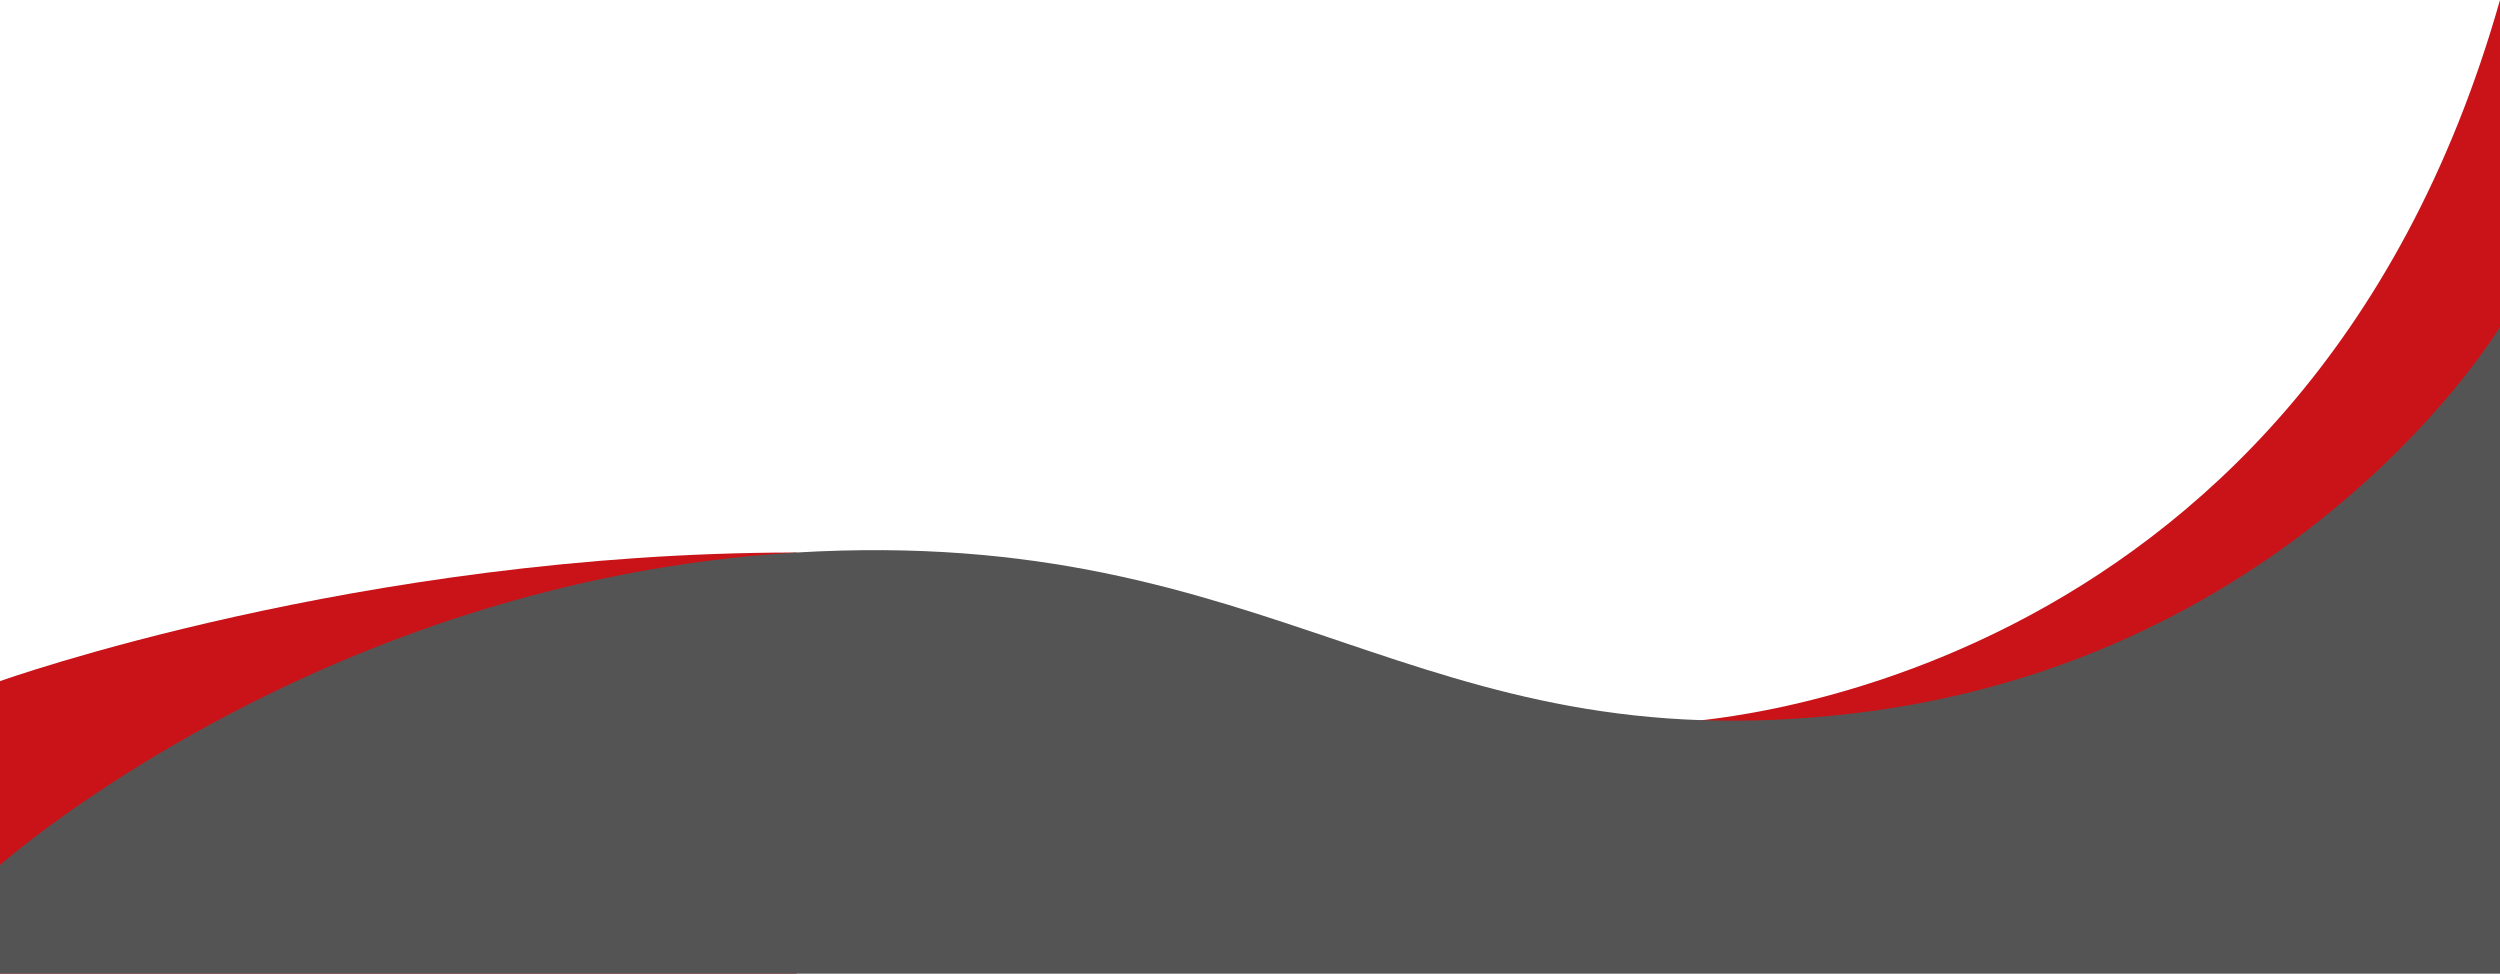
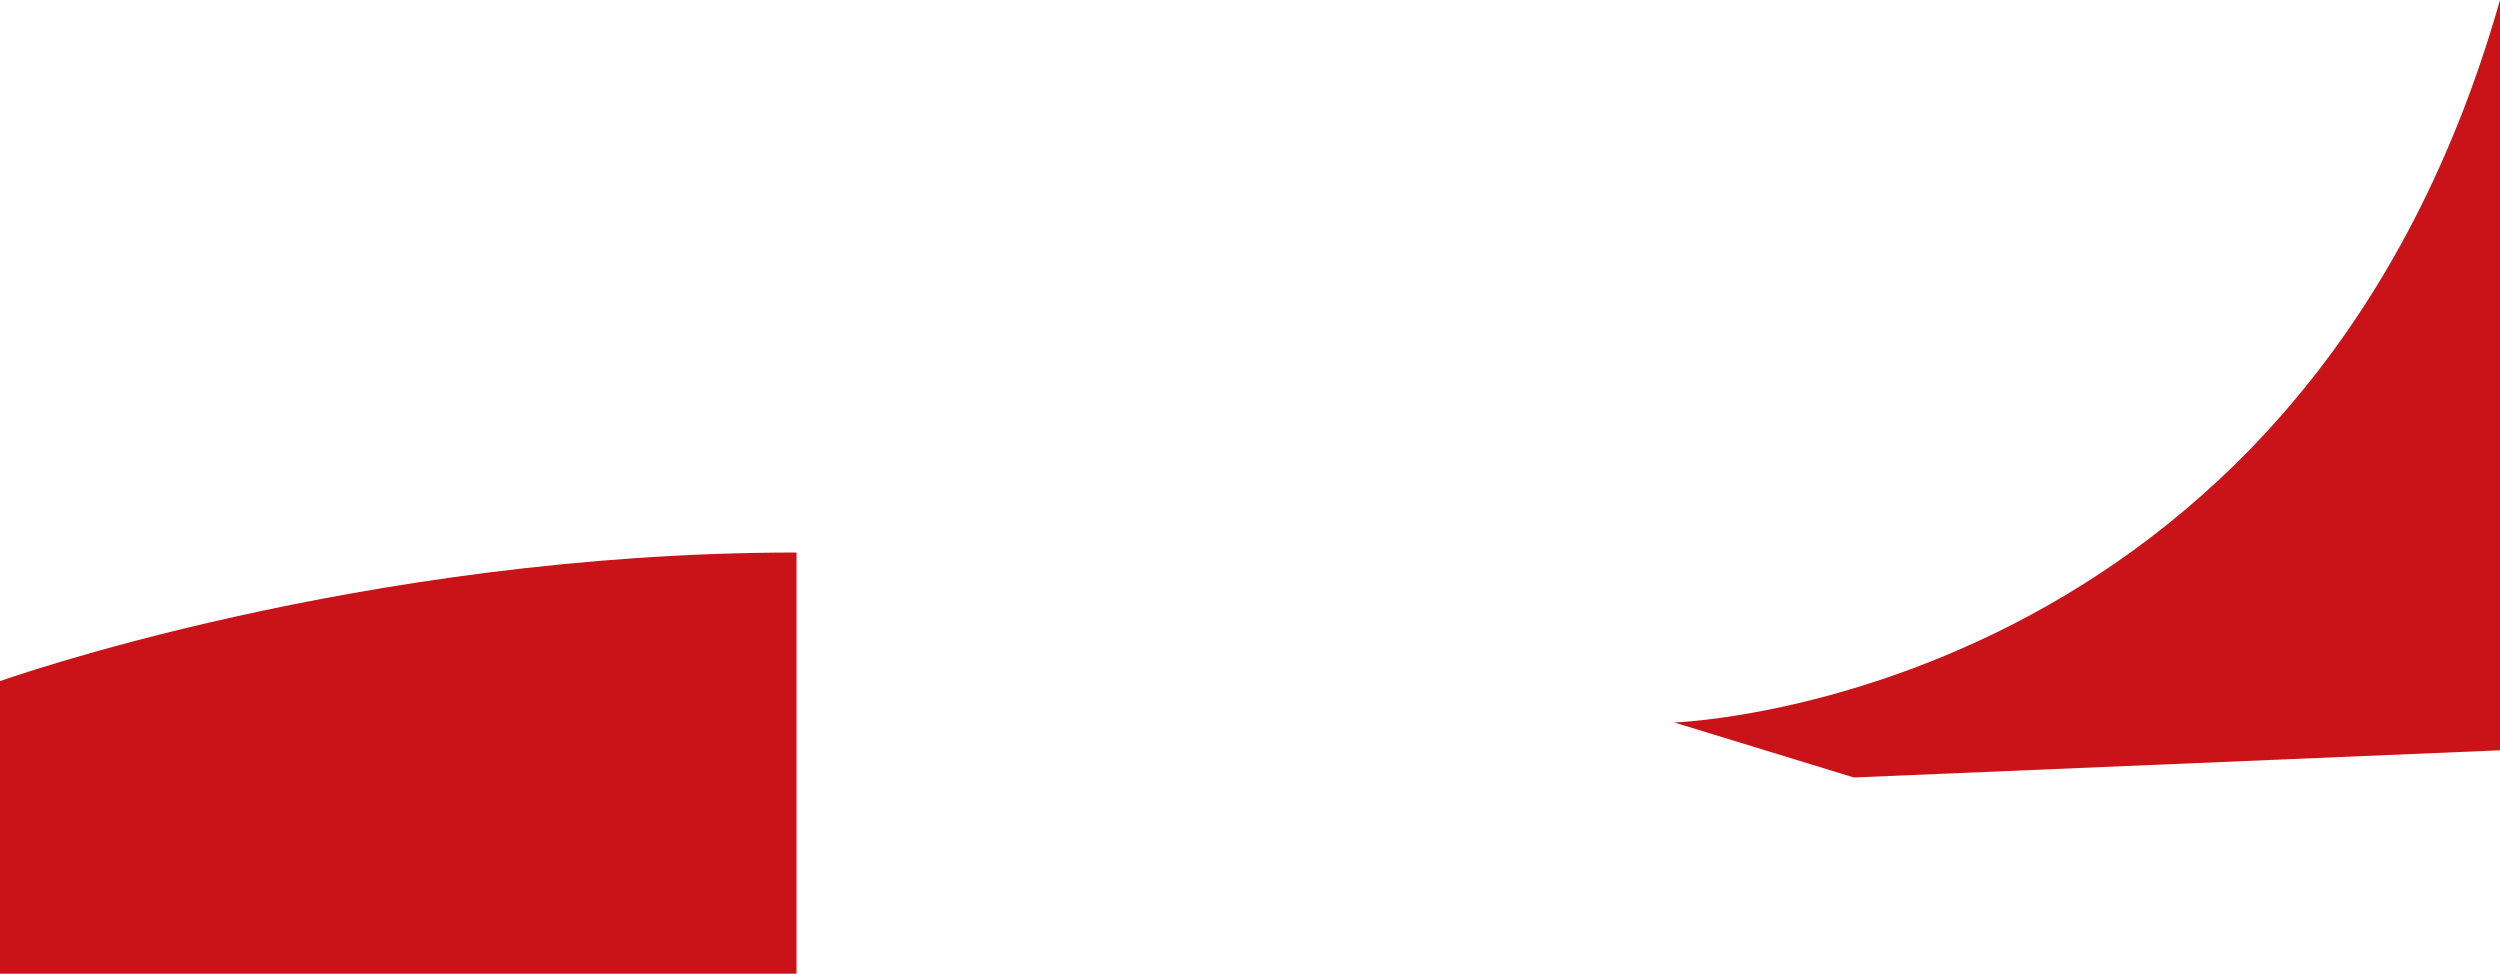
<svg xmlns="http://www.w3.org/2000/svg" fill="#000000" height="934.9" preserveAspectRatio="xMidYMid meet" version="1" viewBox="0.0 0.0 2400.4 934.9" width="2400.4" zoomAndPan="magnify">
  <g id="change1_1">
    <path d="M1780,746.5l-172.4-52.8S2209.1,674,2400.4,0V720.4Z" fill="#ca1318" />
  </g>
  <g id="change1_2">
    <path d="M0,654S345.3,530.5,764.8,530.5V934.9H0Z" fill="#ca1318" />
  </g>
  <g id="change2_1">
-     <path d="M0,830.6S307.1,557.7,764.8,530.5c464.4-27.5,592,204.4,1015.2,154.4,428.2-50.6,620.4-371,620.4-371v621H0Z" fill="#545454" />
-   </g>
+     </g>
</svg>